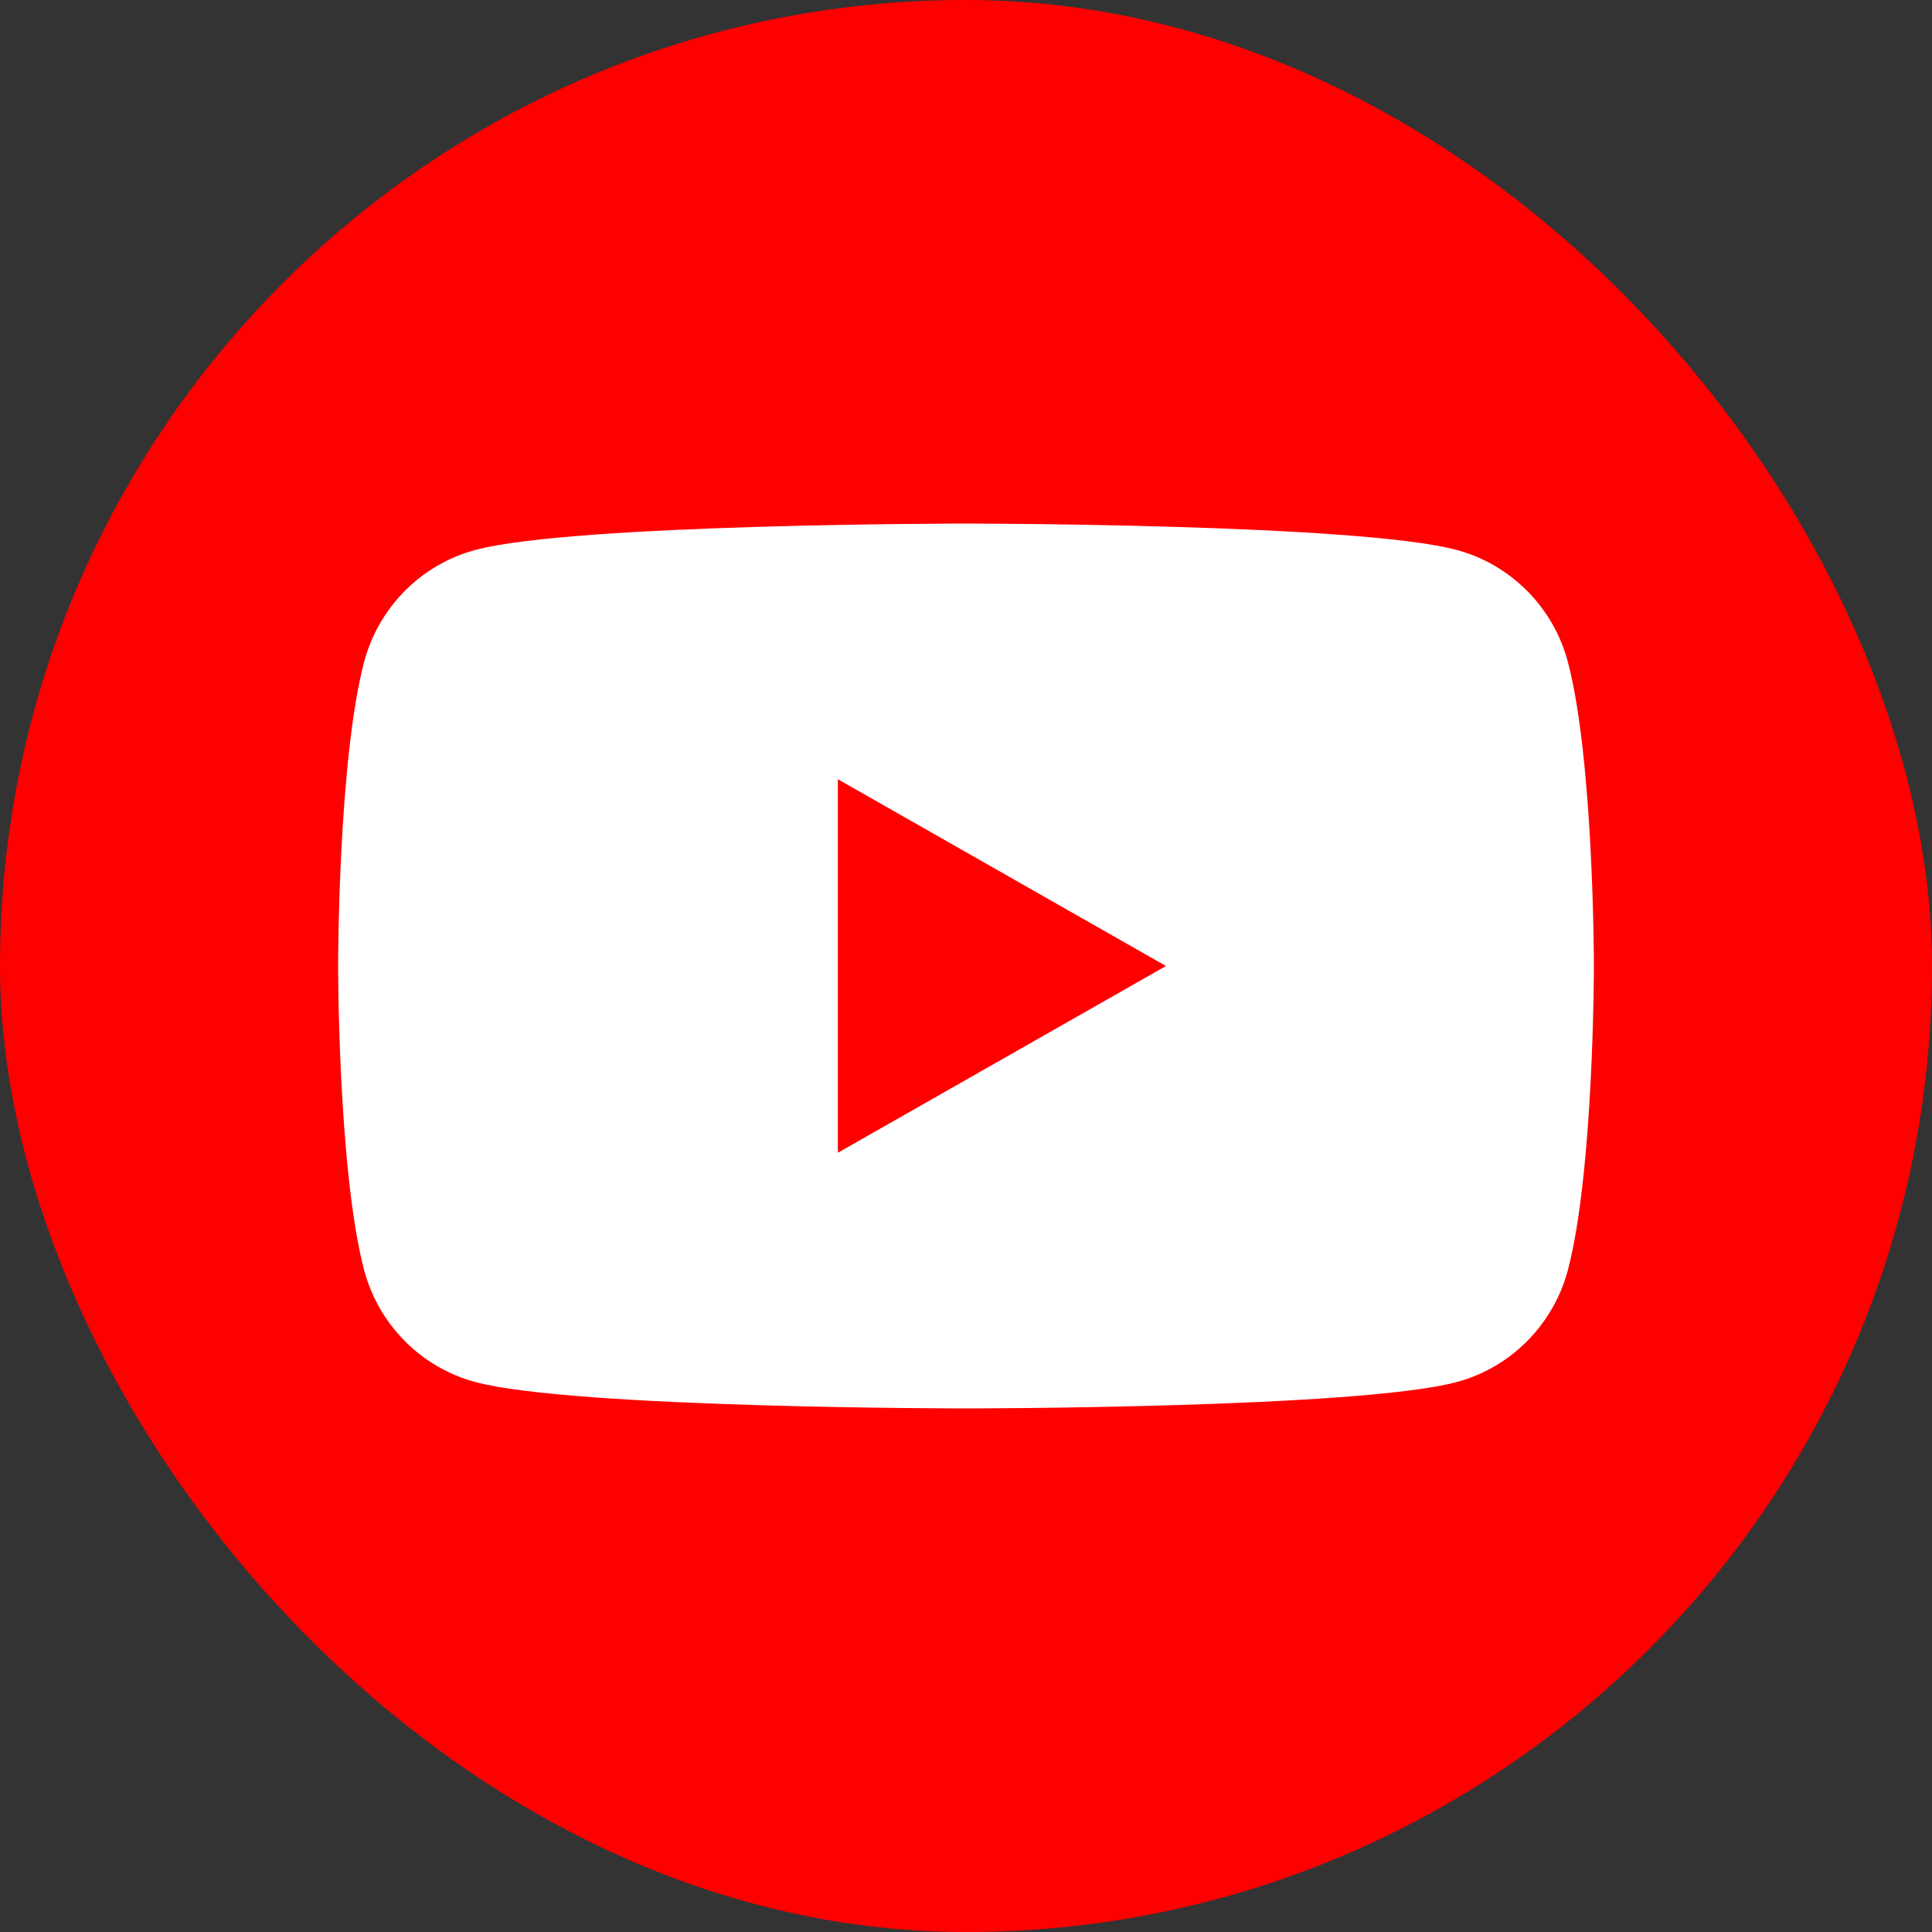
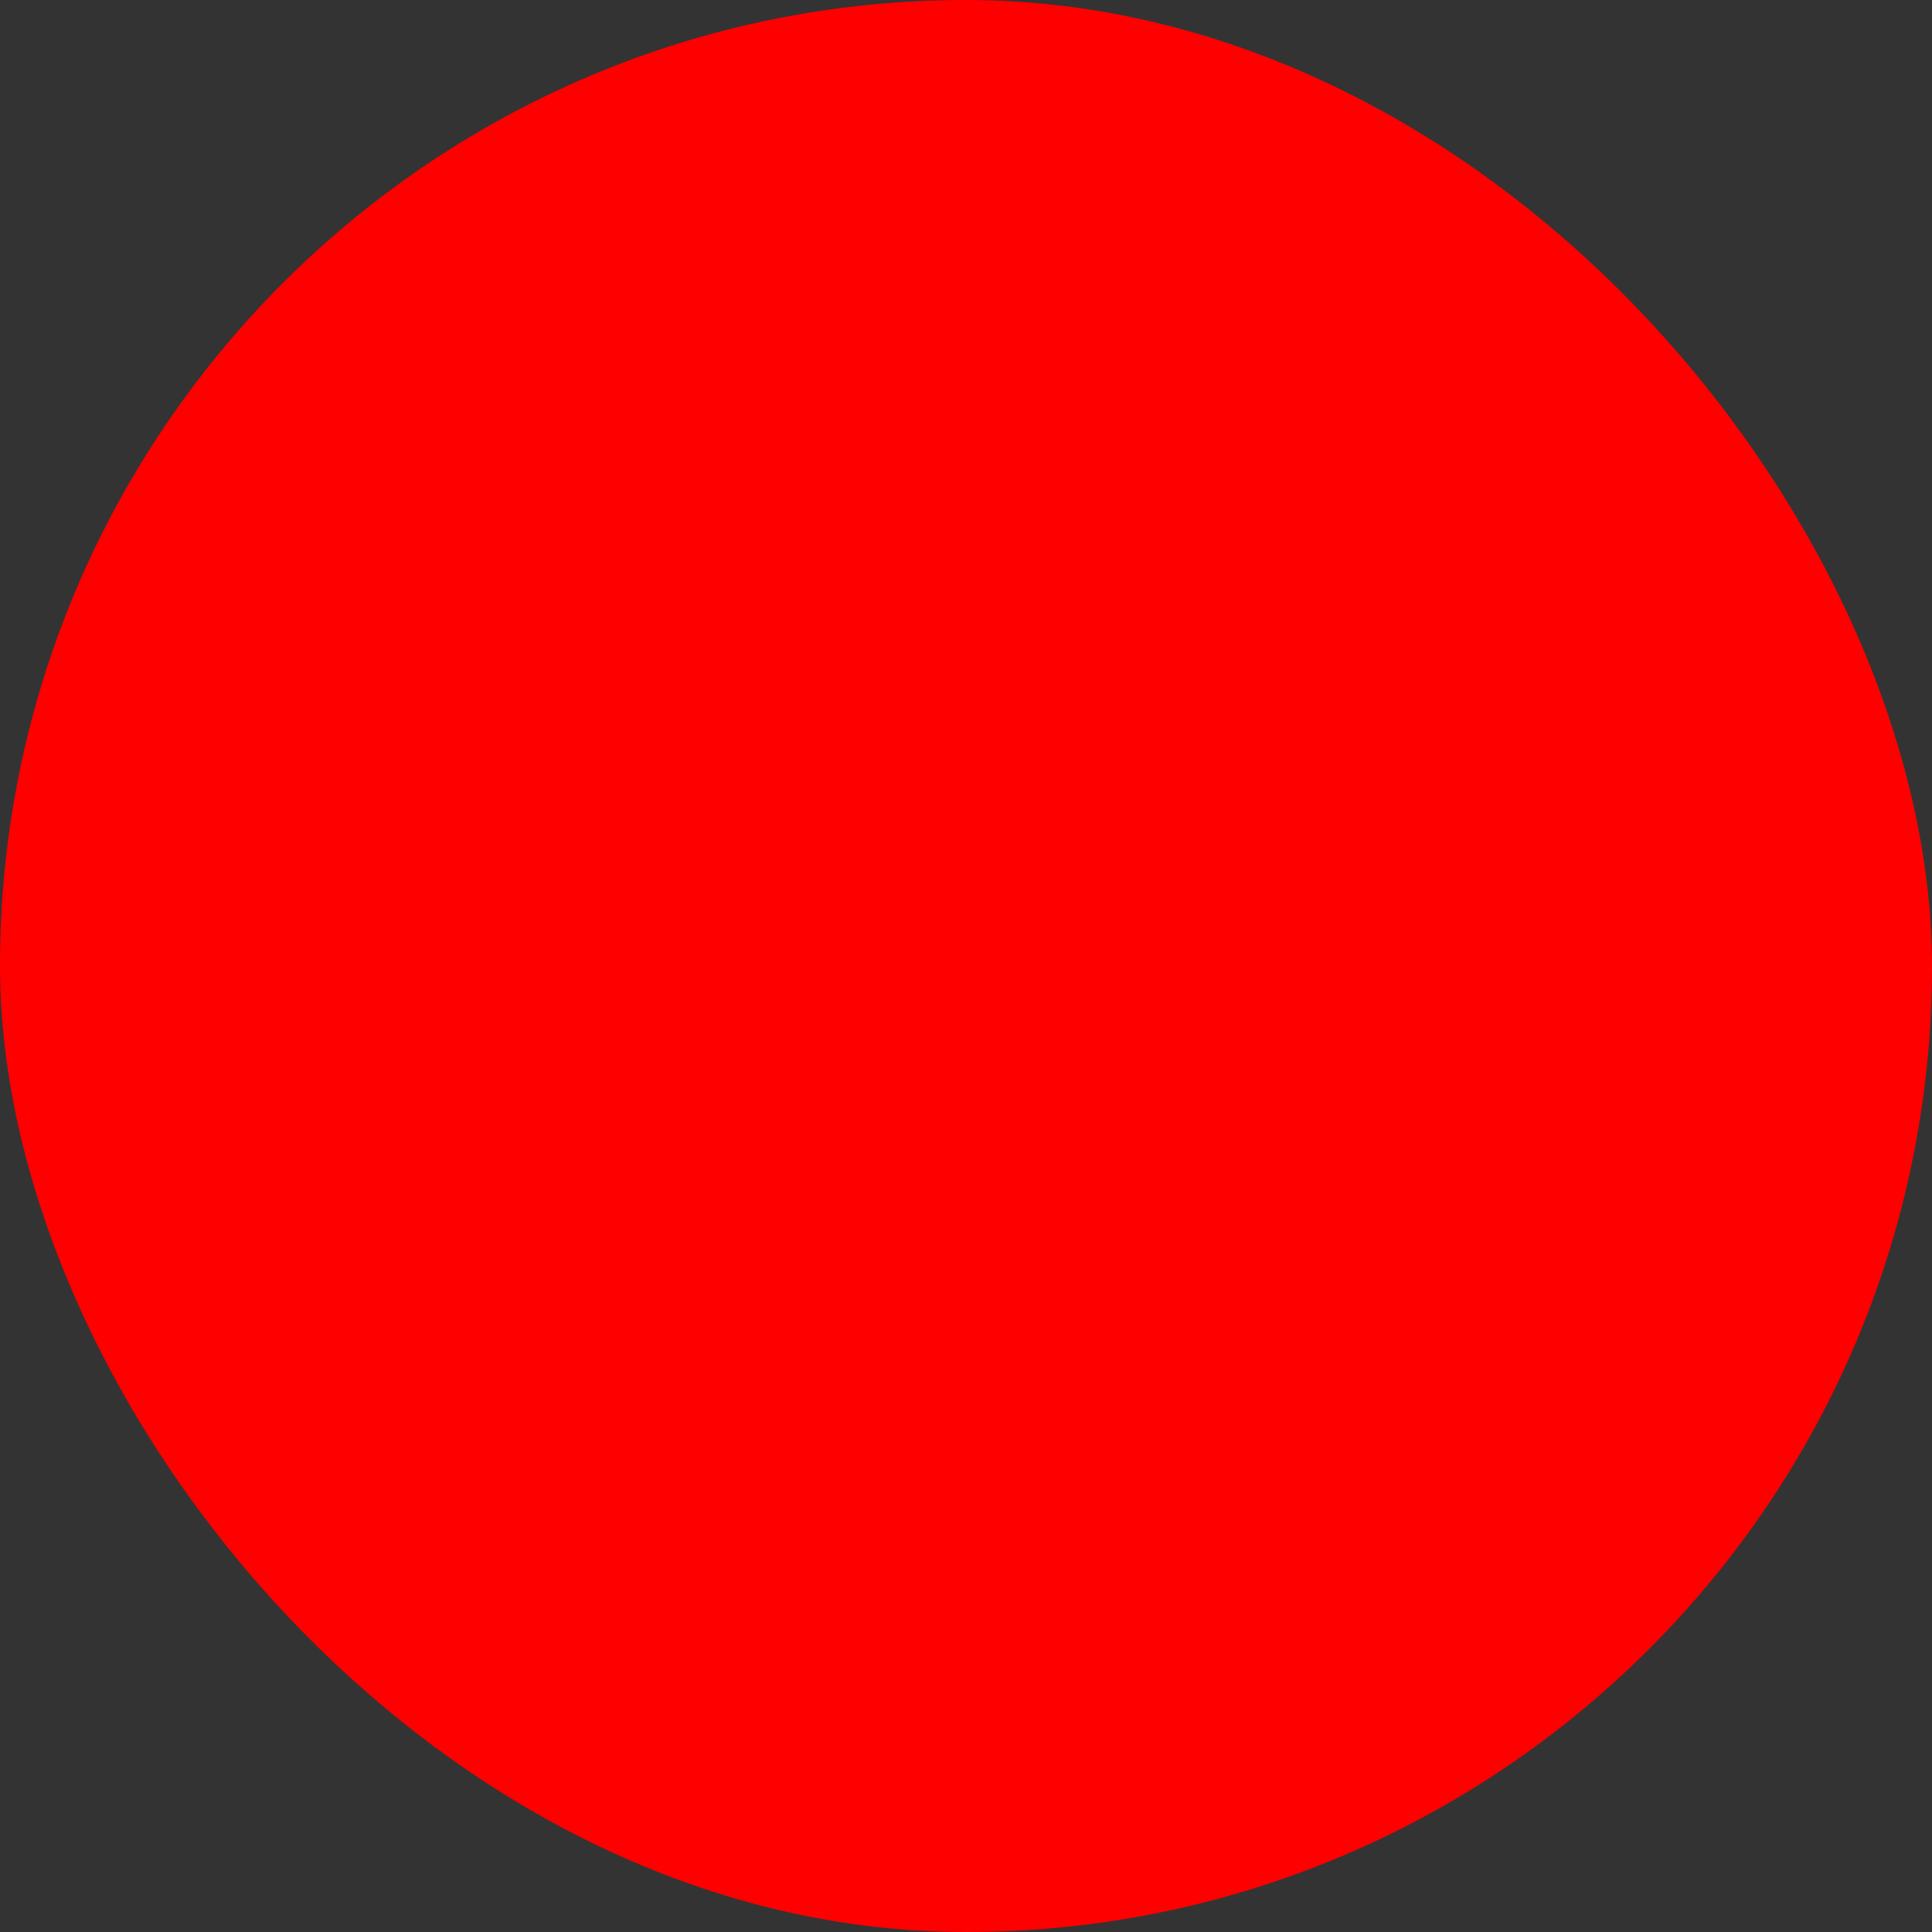
<svg xmlns="http://www.w3.org/2000/svg" id="_レイヤー_1" width="60" height="60" viewBox="0 0 60 60">
  <rect x="0" y="0" width="60" height="60" fill="#333333" stroke="none" />
  <g id="icon_yt">
    <rect x="0" y="0" width="60" height="60" rx="30" ry="30" fill="red" />
-     <path d="m48.69,20.55c-.45-1.69-1.77-3.02-3.45-3.47-3.04-.82-15.24-.82-15.24-.82,0,0-12.2,0-15.24.82-1.68.45-3,1.78-3.45,3.47-.81,3.06-.81,9.45-.81,9.45,0,0,0,6.39.81,9.45.45,1.69,1.77,3.02,3.45,3.47,3.04.82,15.24.82,15.24.82,0,0,12.2,0,15.24-.82,1.68-.45,3-1.78,3.45-3.47.81-3.06.81-9.45.81-9.45,0,0,0-6.39-.81-9.45Zm-22.67,15.25v-11.6l10.19,5.8-10.19,5.8Z" fill="#fff" />
  </g>
</svg>